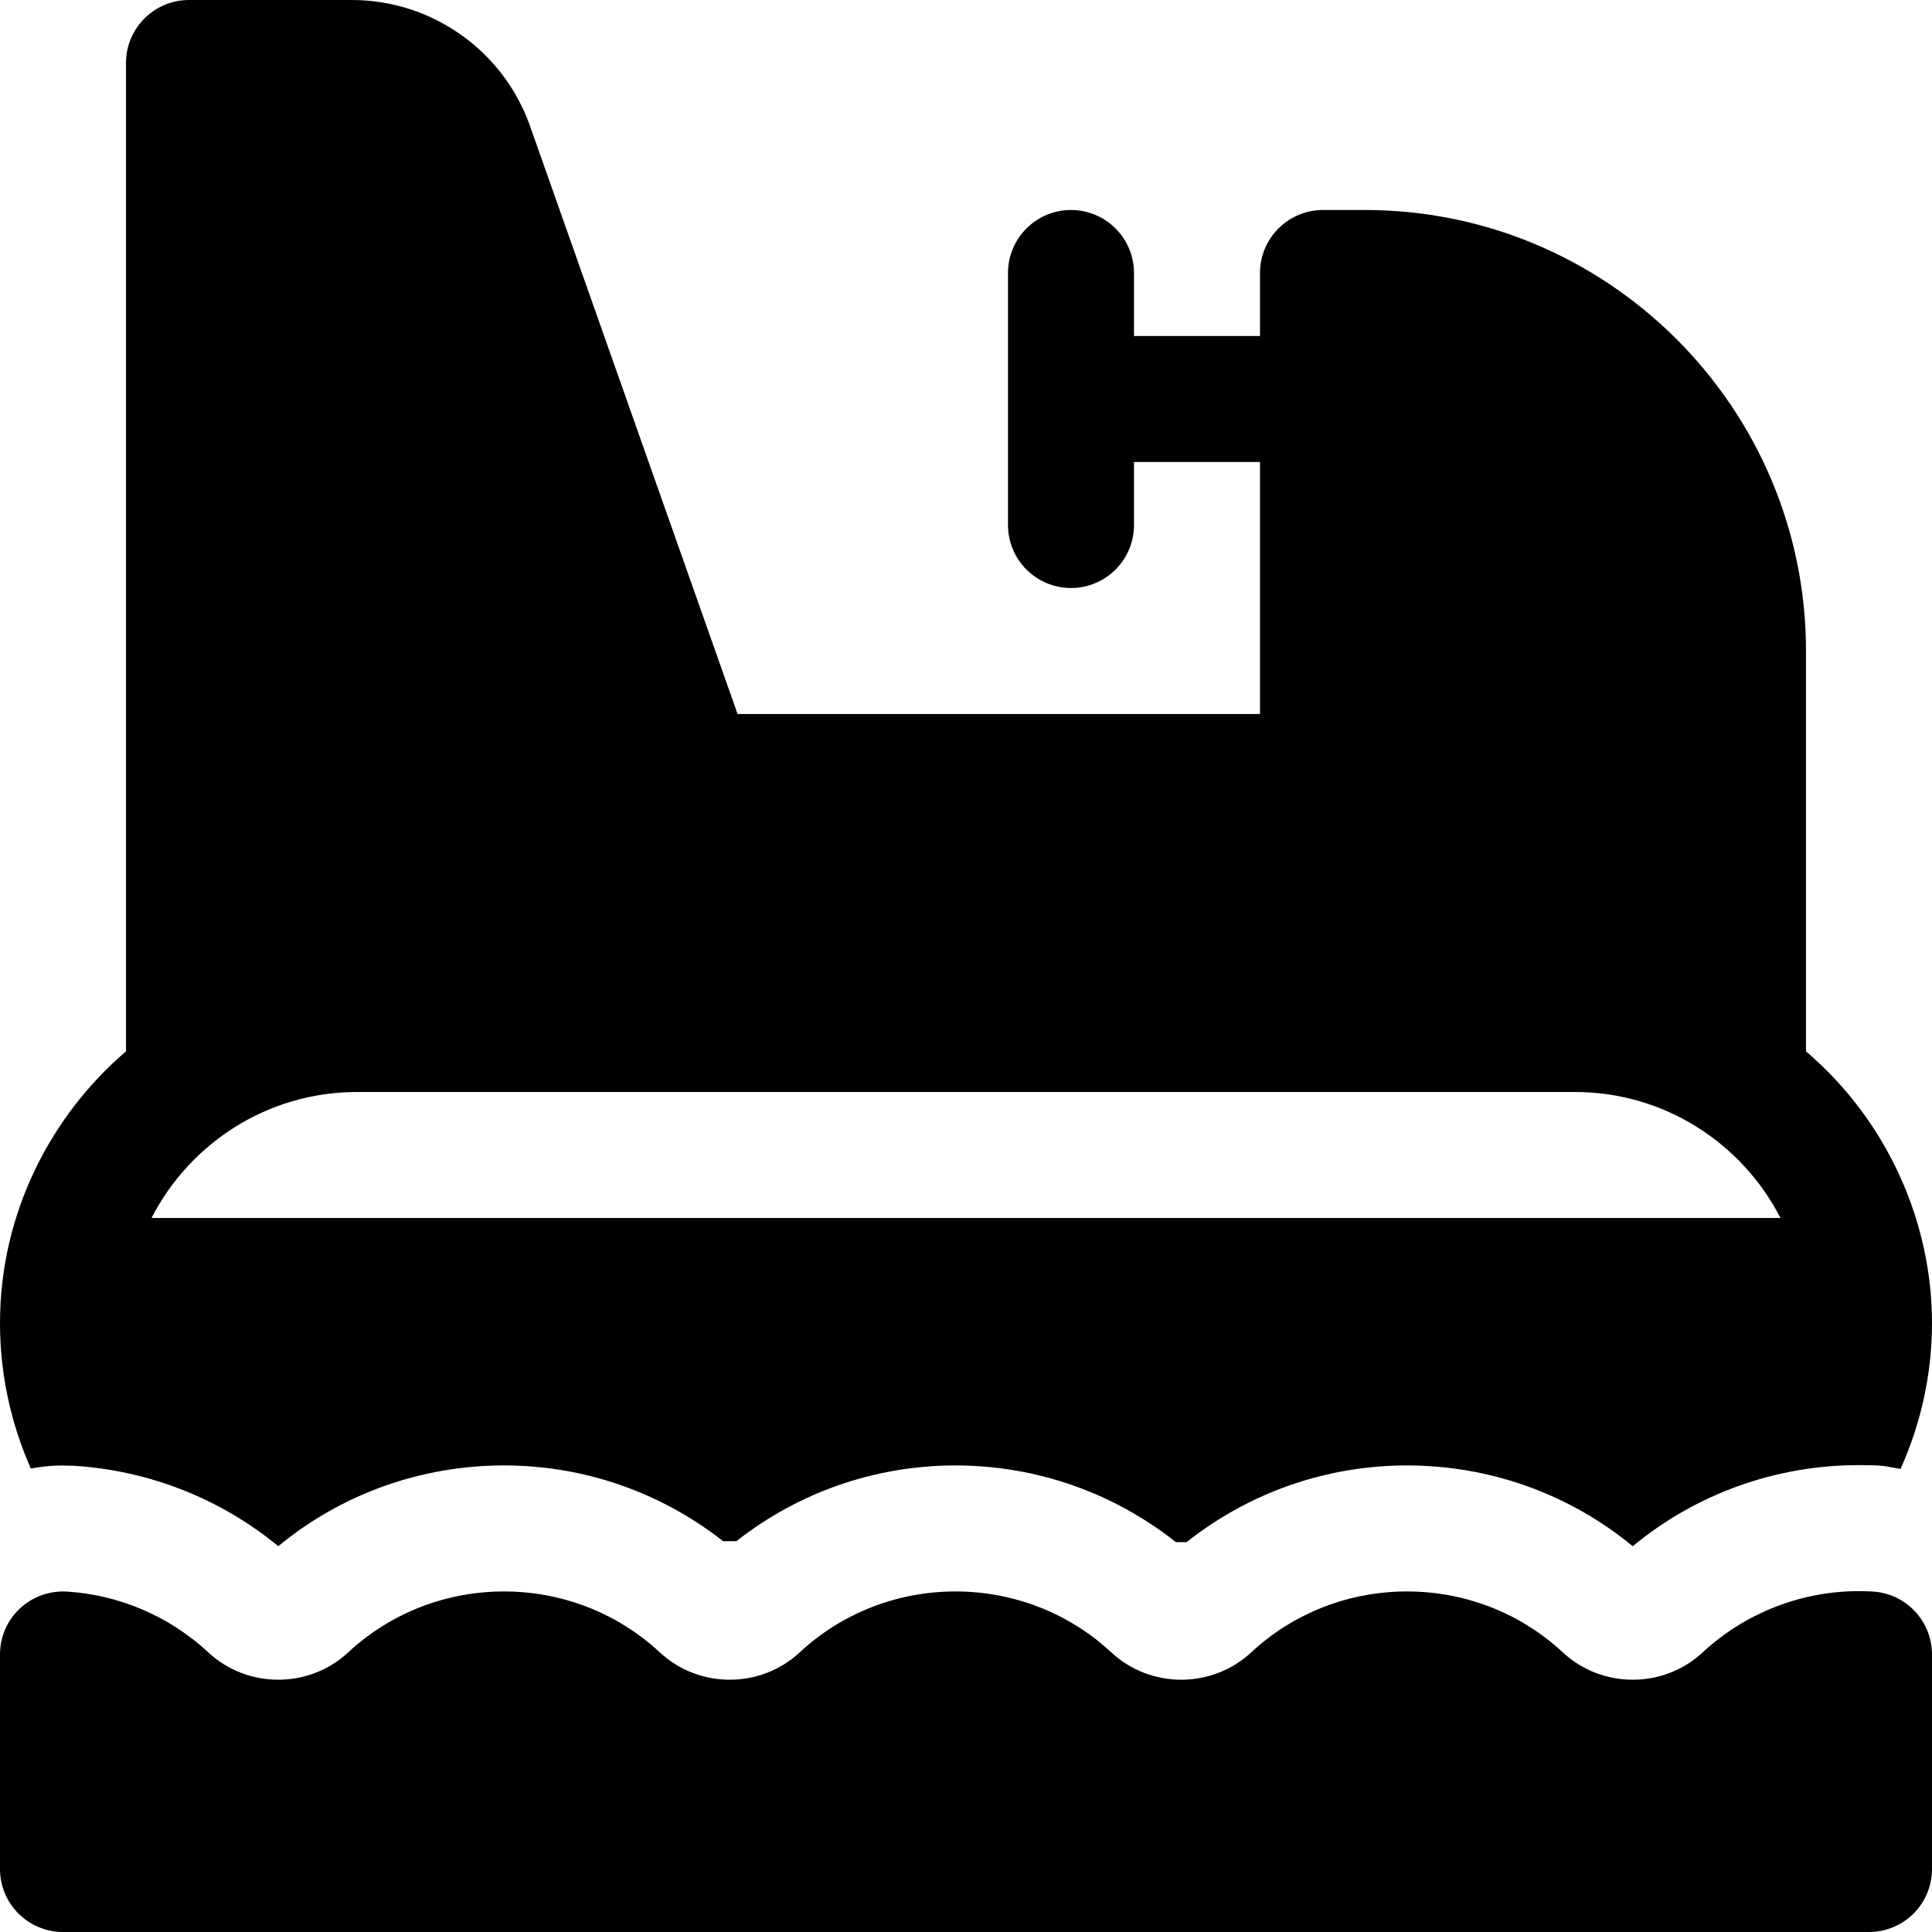
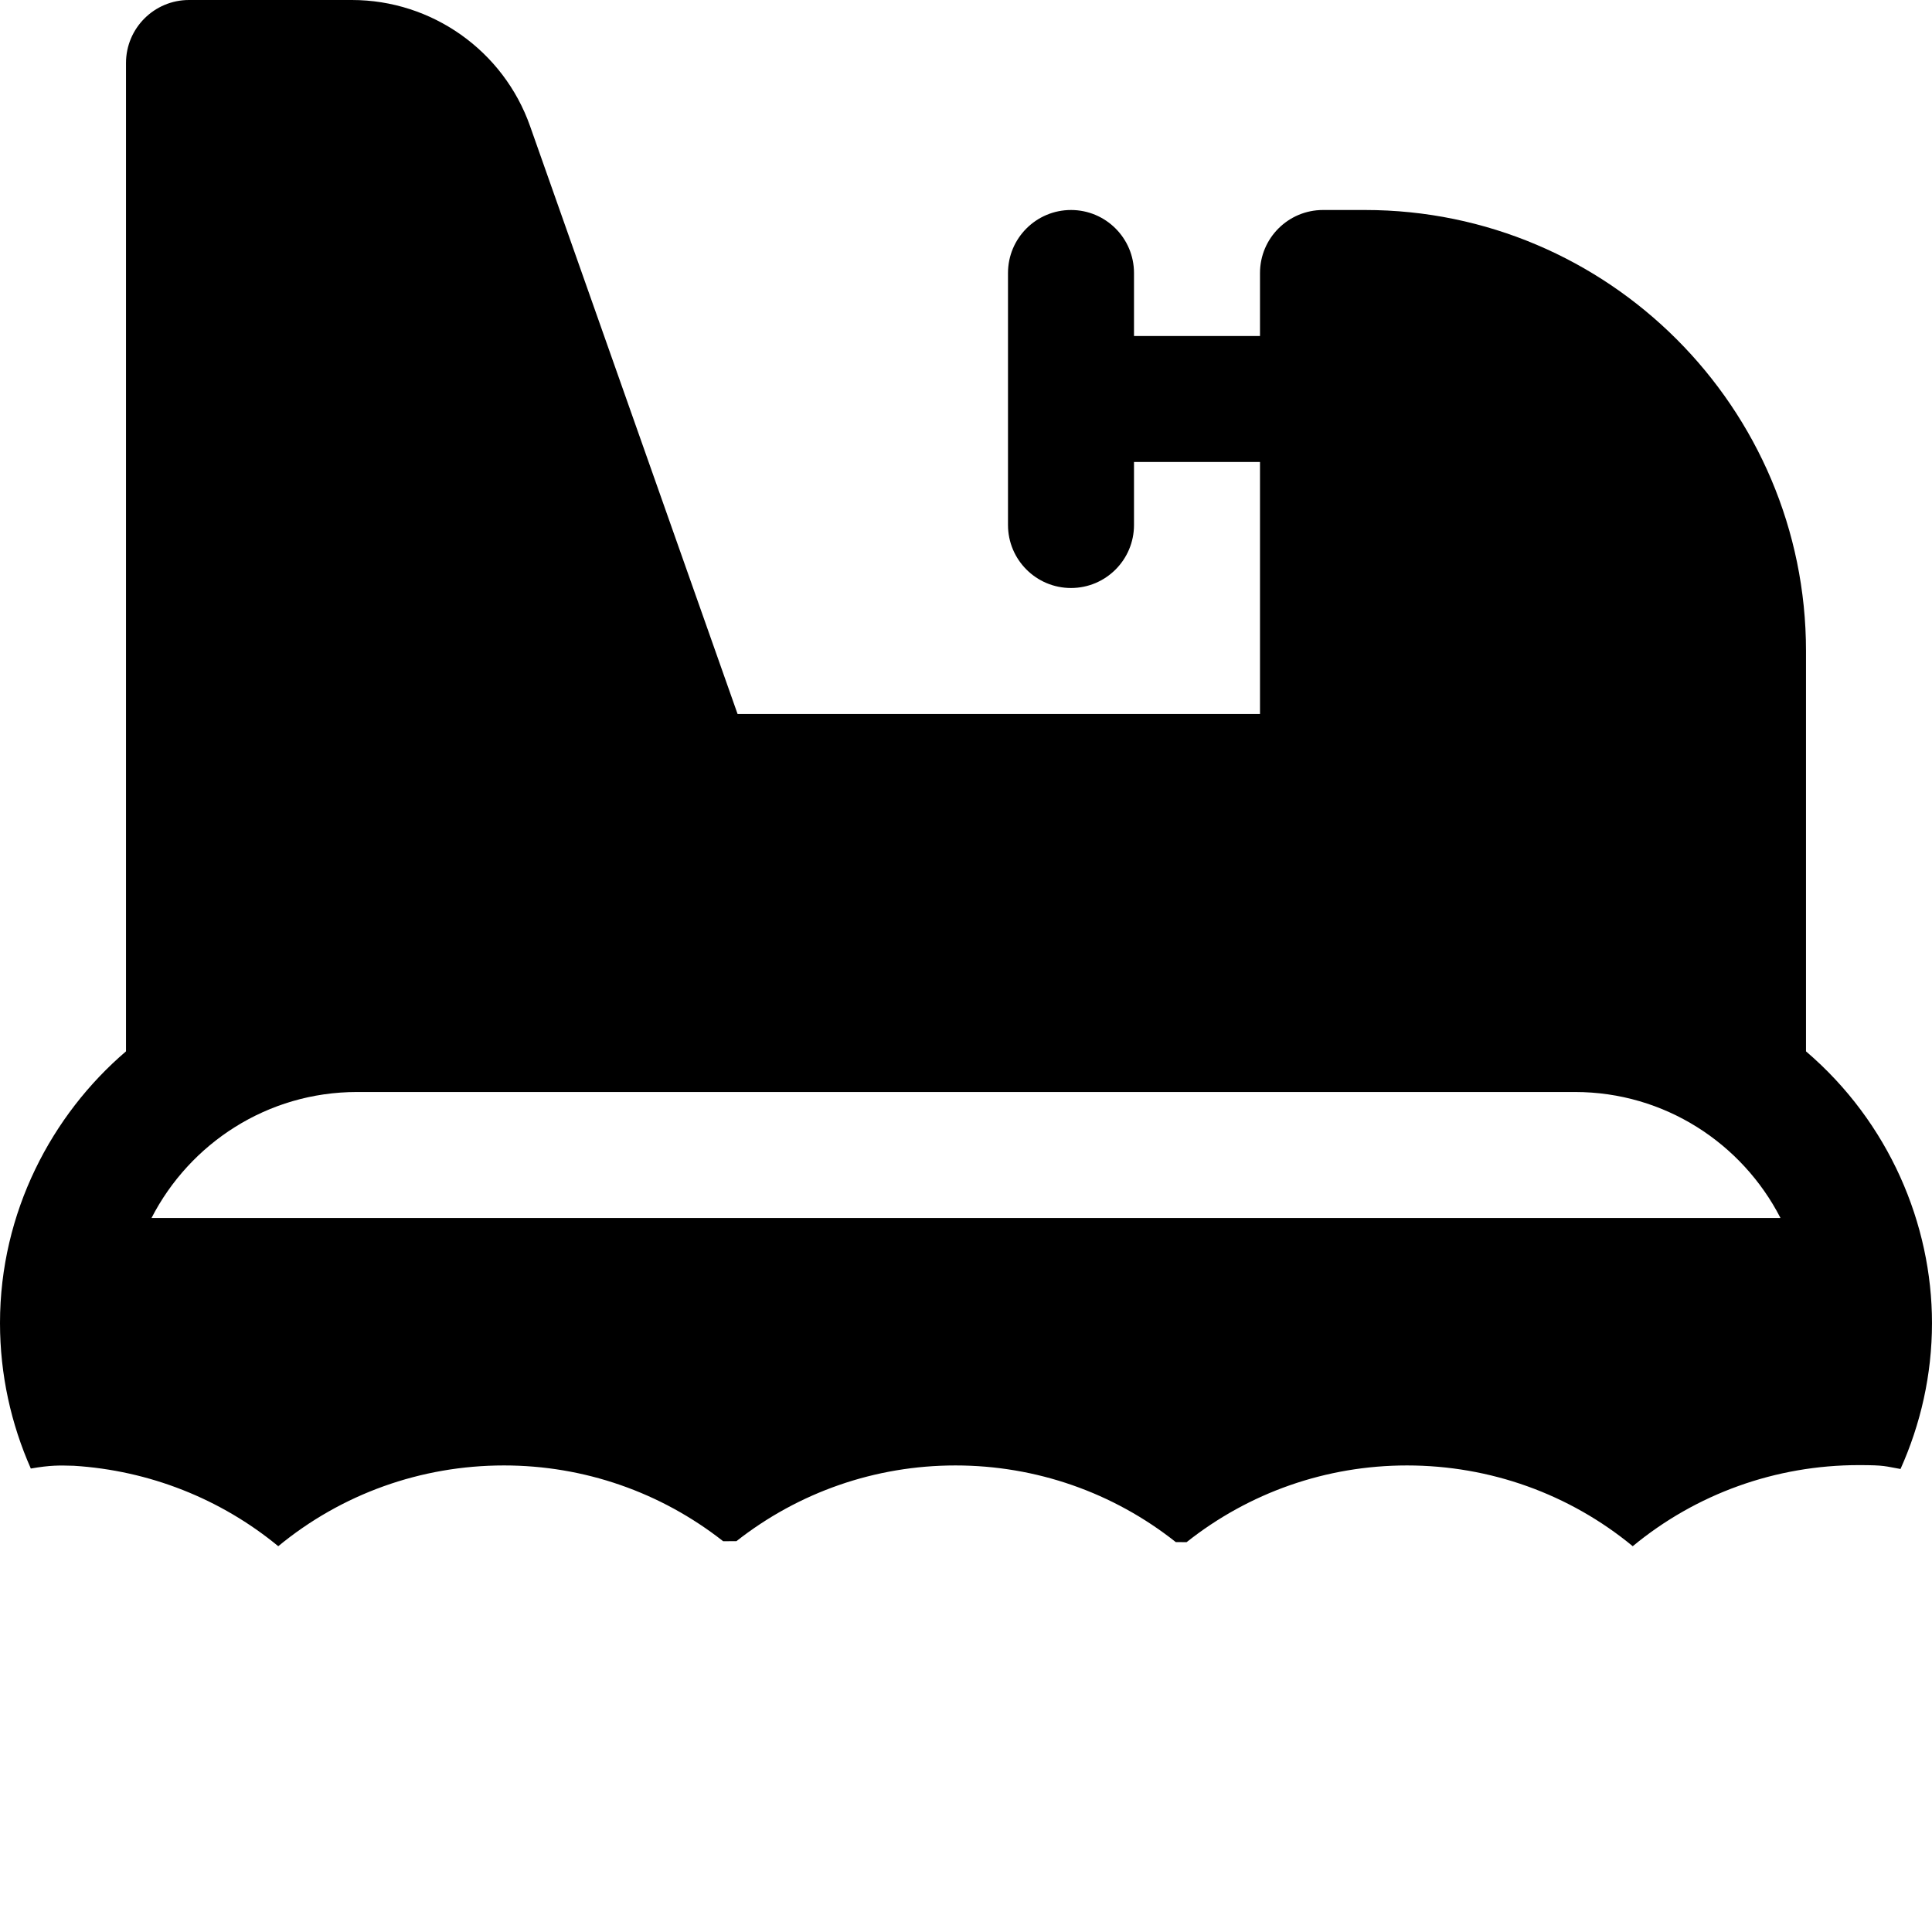
<svg xmlns="http://www.w3.org/2000/svg" fill="#000000" height="800px" width="800px" version="1.1" id="Layer_1" viewBox="0 0 512.001 512.001" xml:space="preserve">
  <g>
    <g>
-       <path d="M496.359,421.782c-16.5-1.032-32.989,4.816-45.119,16.109c-10.391,9.673-26.695,9.673-37.087,0    c-23.152-21.522-59.413-21.522-82.566,0c-10.391,9.673-26.695,9.673-37.087,0c-23.152-21.522-59.413-21.522-82.566,0    c-10.391,9.673-26.695,9.673-37.087,0c-23.152-21.522-59.413-21.522-82.566,0c-10.391,9.675-26.707,9.663-37.077,0.011    c-10.239-9.532-23.543-15.25-37.478-16.119C7.959,421.252,0,428.91,0,438.446v56.859c0,9.217,7.479,16.696,16.696,16.696h478.609    c9.217,0,16.696-7.479,16.697-16.696v-56.86C512.001,429.63,505.153,422.336,496.359,421.782z" />
-     </g>
+       </g>
  </g>
  <g>
    <g>
      <path d="M478.609,278.62V172.522c0-64.445-52.424-116.87-116.87-116.87h-11.13c-9.217,0-16.696,7.479-16.696,16.696v16.696    h-33.391V72.348c0-9.217-7.479-16.696-16.696-16.696c-9.217,0-16.696,7.479-16.696,16.696v66.783    c0,9.217,7.479,16.696,16.696,16.696c9.217,0,16.696-7.479,16.696-16.696v-16.696h33.391v66.783H195.467L140.478,33.435    c-7.043-20-26.022-33.435-47.229-33.435H50.087c-9.217,0-16.696,7.479-16.696,16.696V278.62C13.752,295.397,0,321.246,0,350.609    c0,13.725,2.944,26.761,8.168,38.569c5.316-0.915,7.513-0.839,11.376-0.732c20,1.239,38.968,8.761,54.195,21.315    c16.794-13.847,37.816-21.403,59.826-21.403c21.268,0,41.584,7.121,58.073,20.08c1.162-0.004,2.347-0.006,3.517-0.01    c16.496-12.963,36.797-20.07,58.061-20.07c21.397,0,41.836,7.2,58.378,20.31c0.963,0.006,1.913,0.013,2.869,0.02    c16.557-13.133,36.998-20.33,58.405-20.33c22.01,0,43.044,7.565,59.826,21.403c16.815-13.891,37.88-21.49,59.924-21.49    c7.081,0,6.894,0.318,11.04,1.026c5.317-11.856,8.341-24.934,8.341-38.688C512,324.446,500.65,297.45,478.609,278.62z     M40.152,322.783c10.155-19.79,30.731-33.391,54.457-33.391h322.783c23.726,0,44.301,13.601,54.457,33.391H40.152z" />
    </g>
  </g>
</svg>